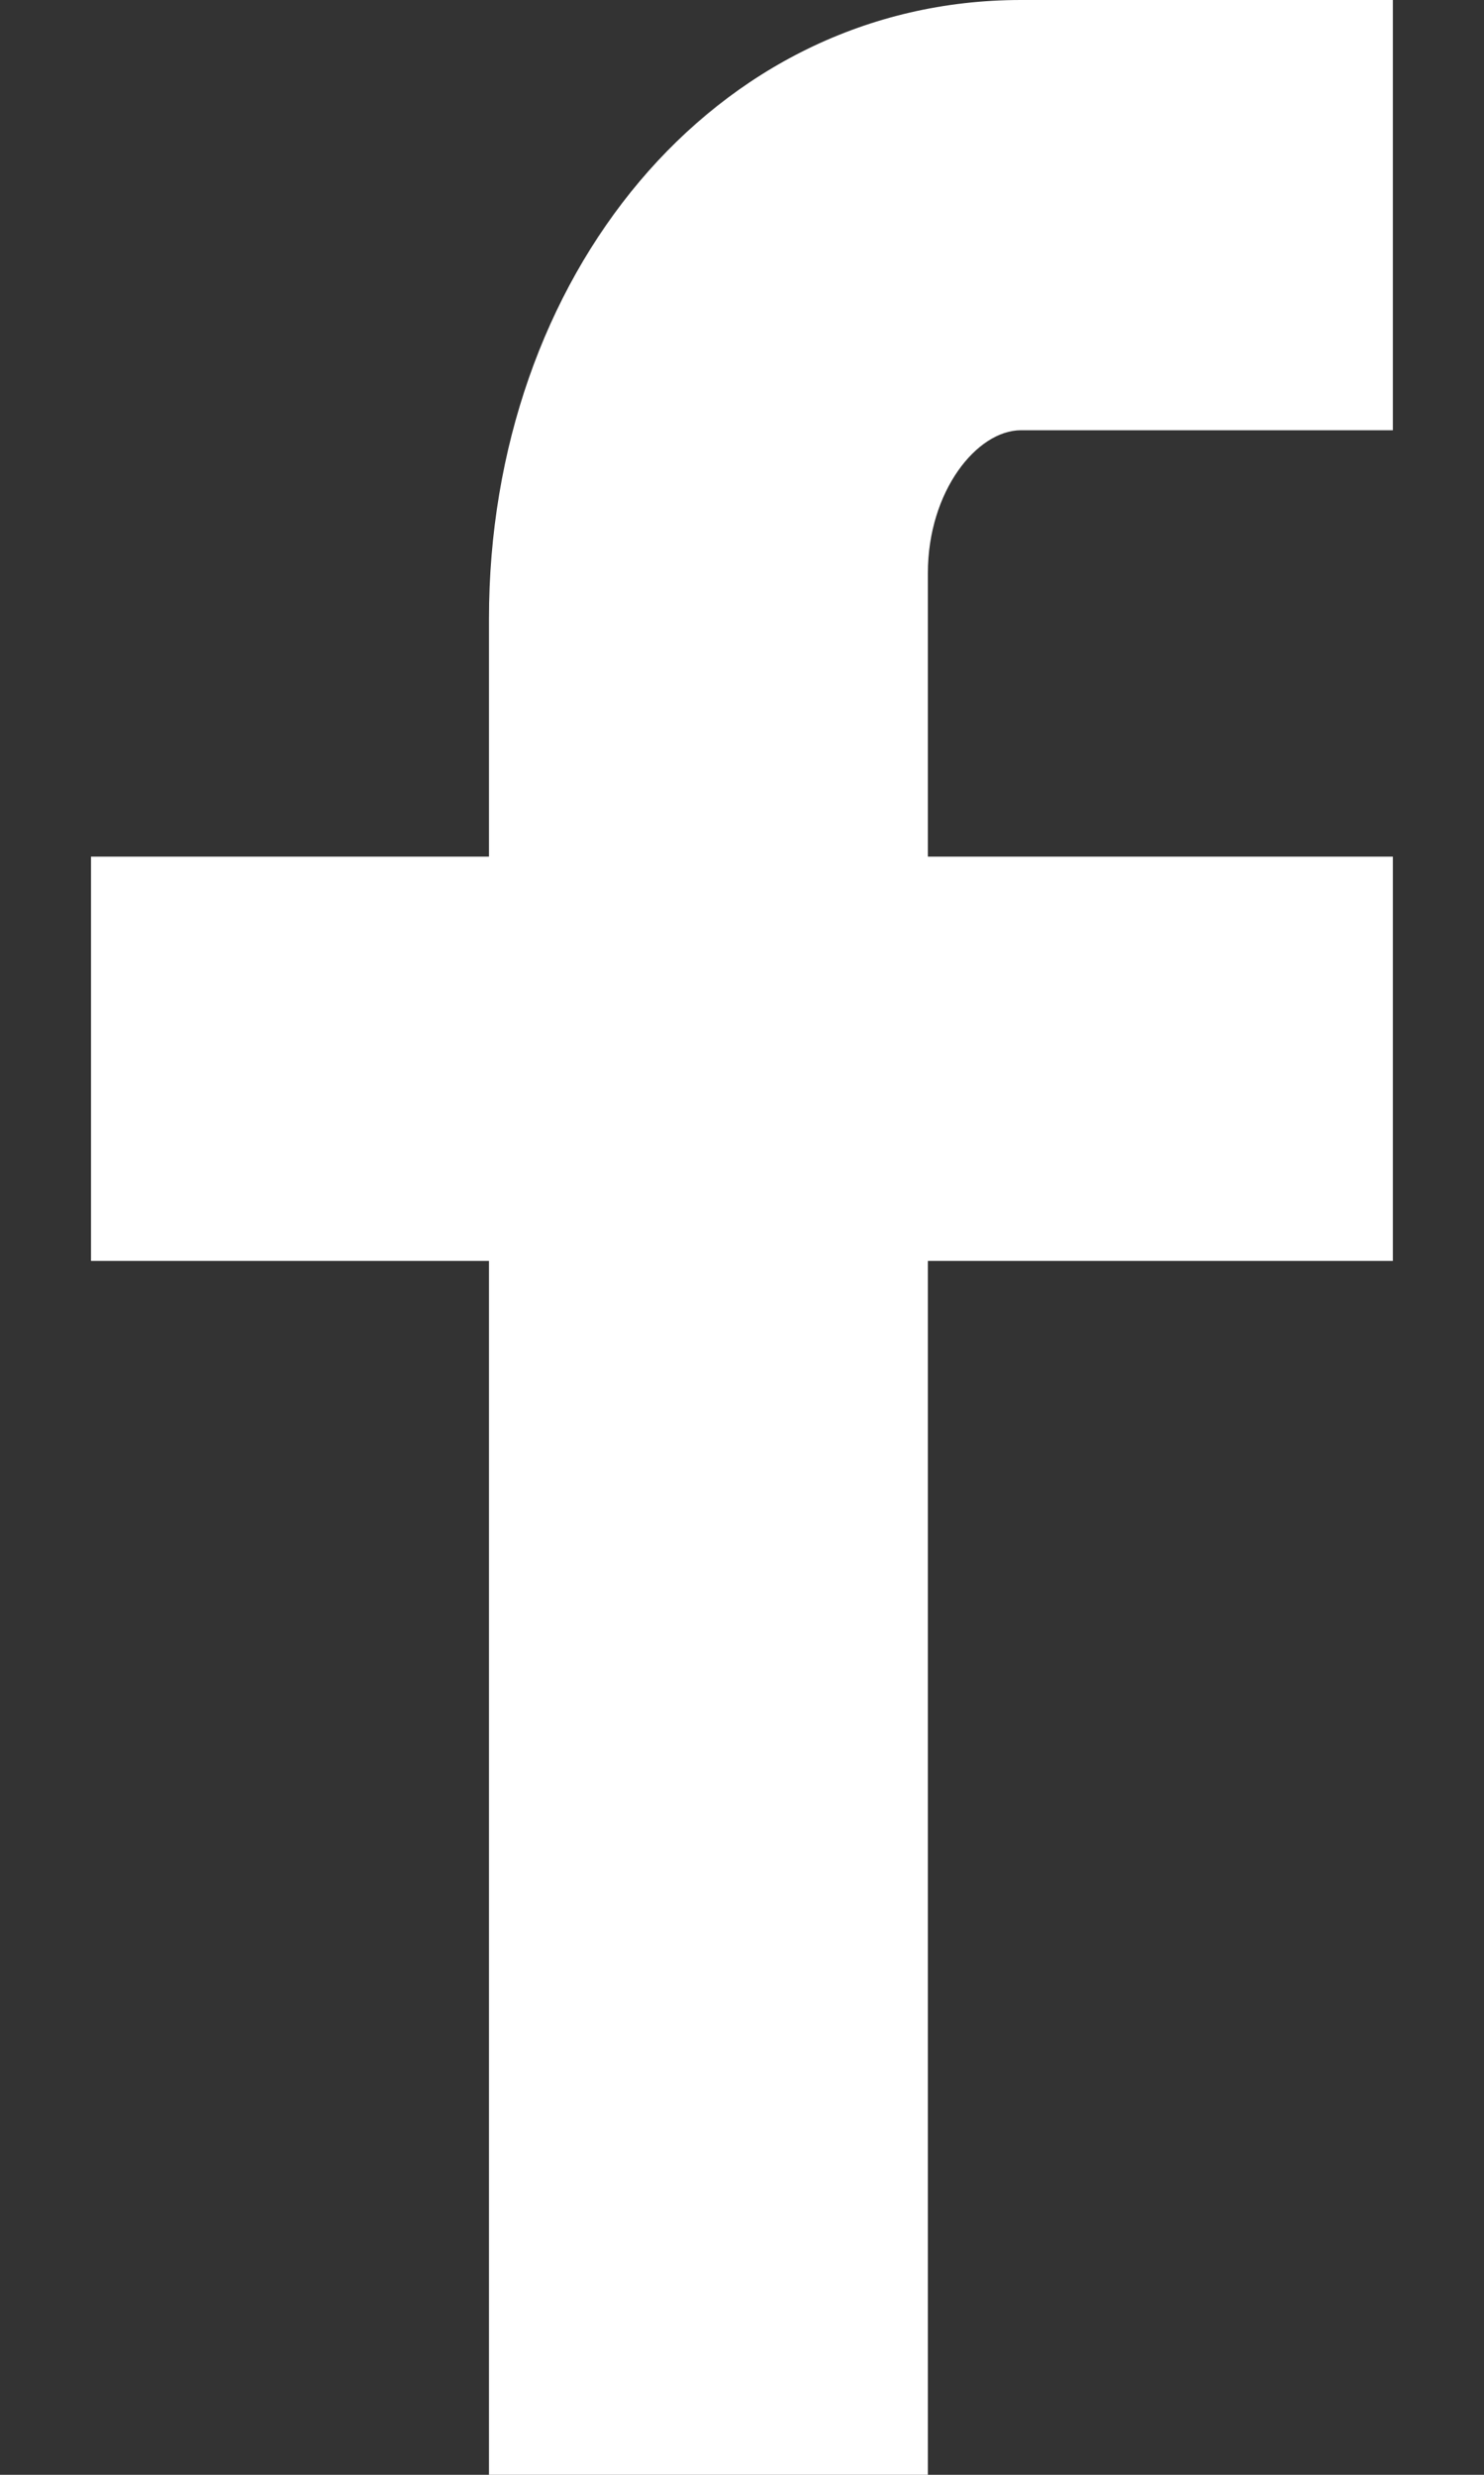
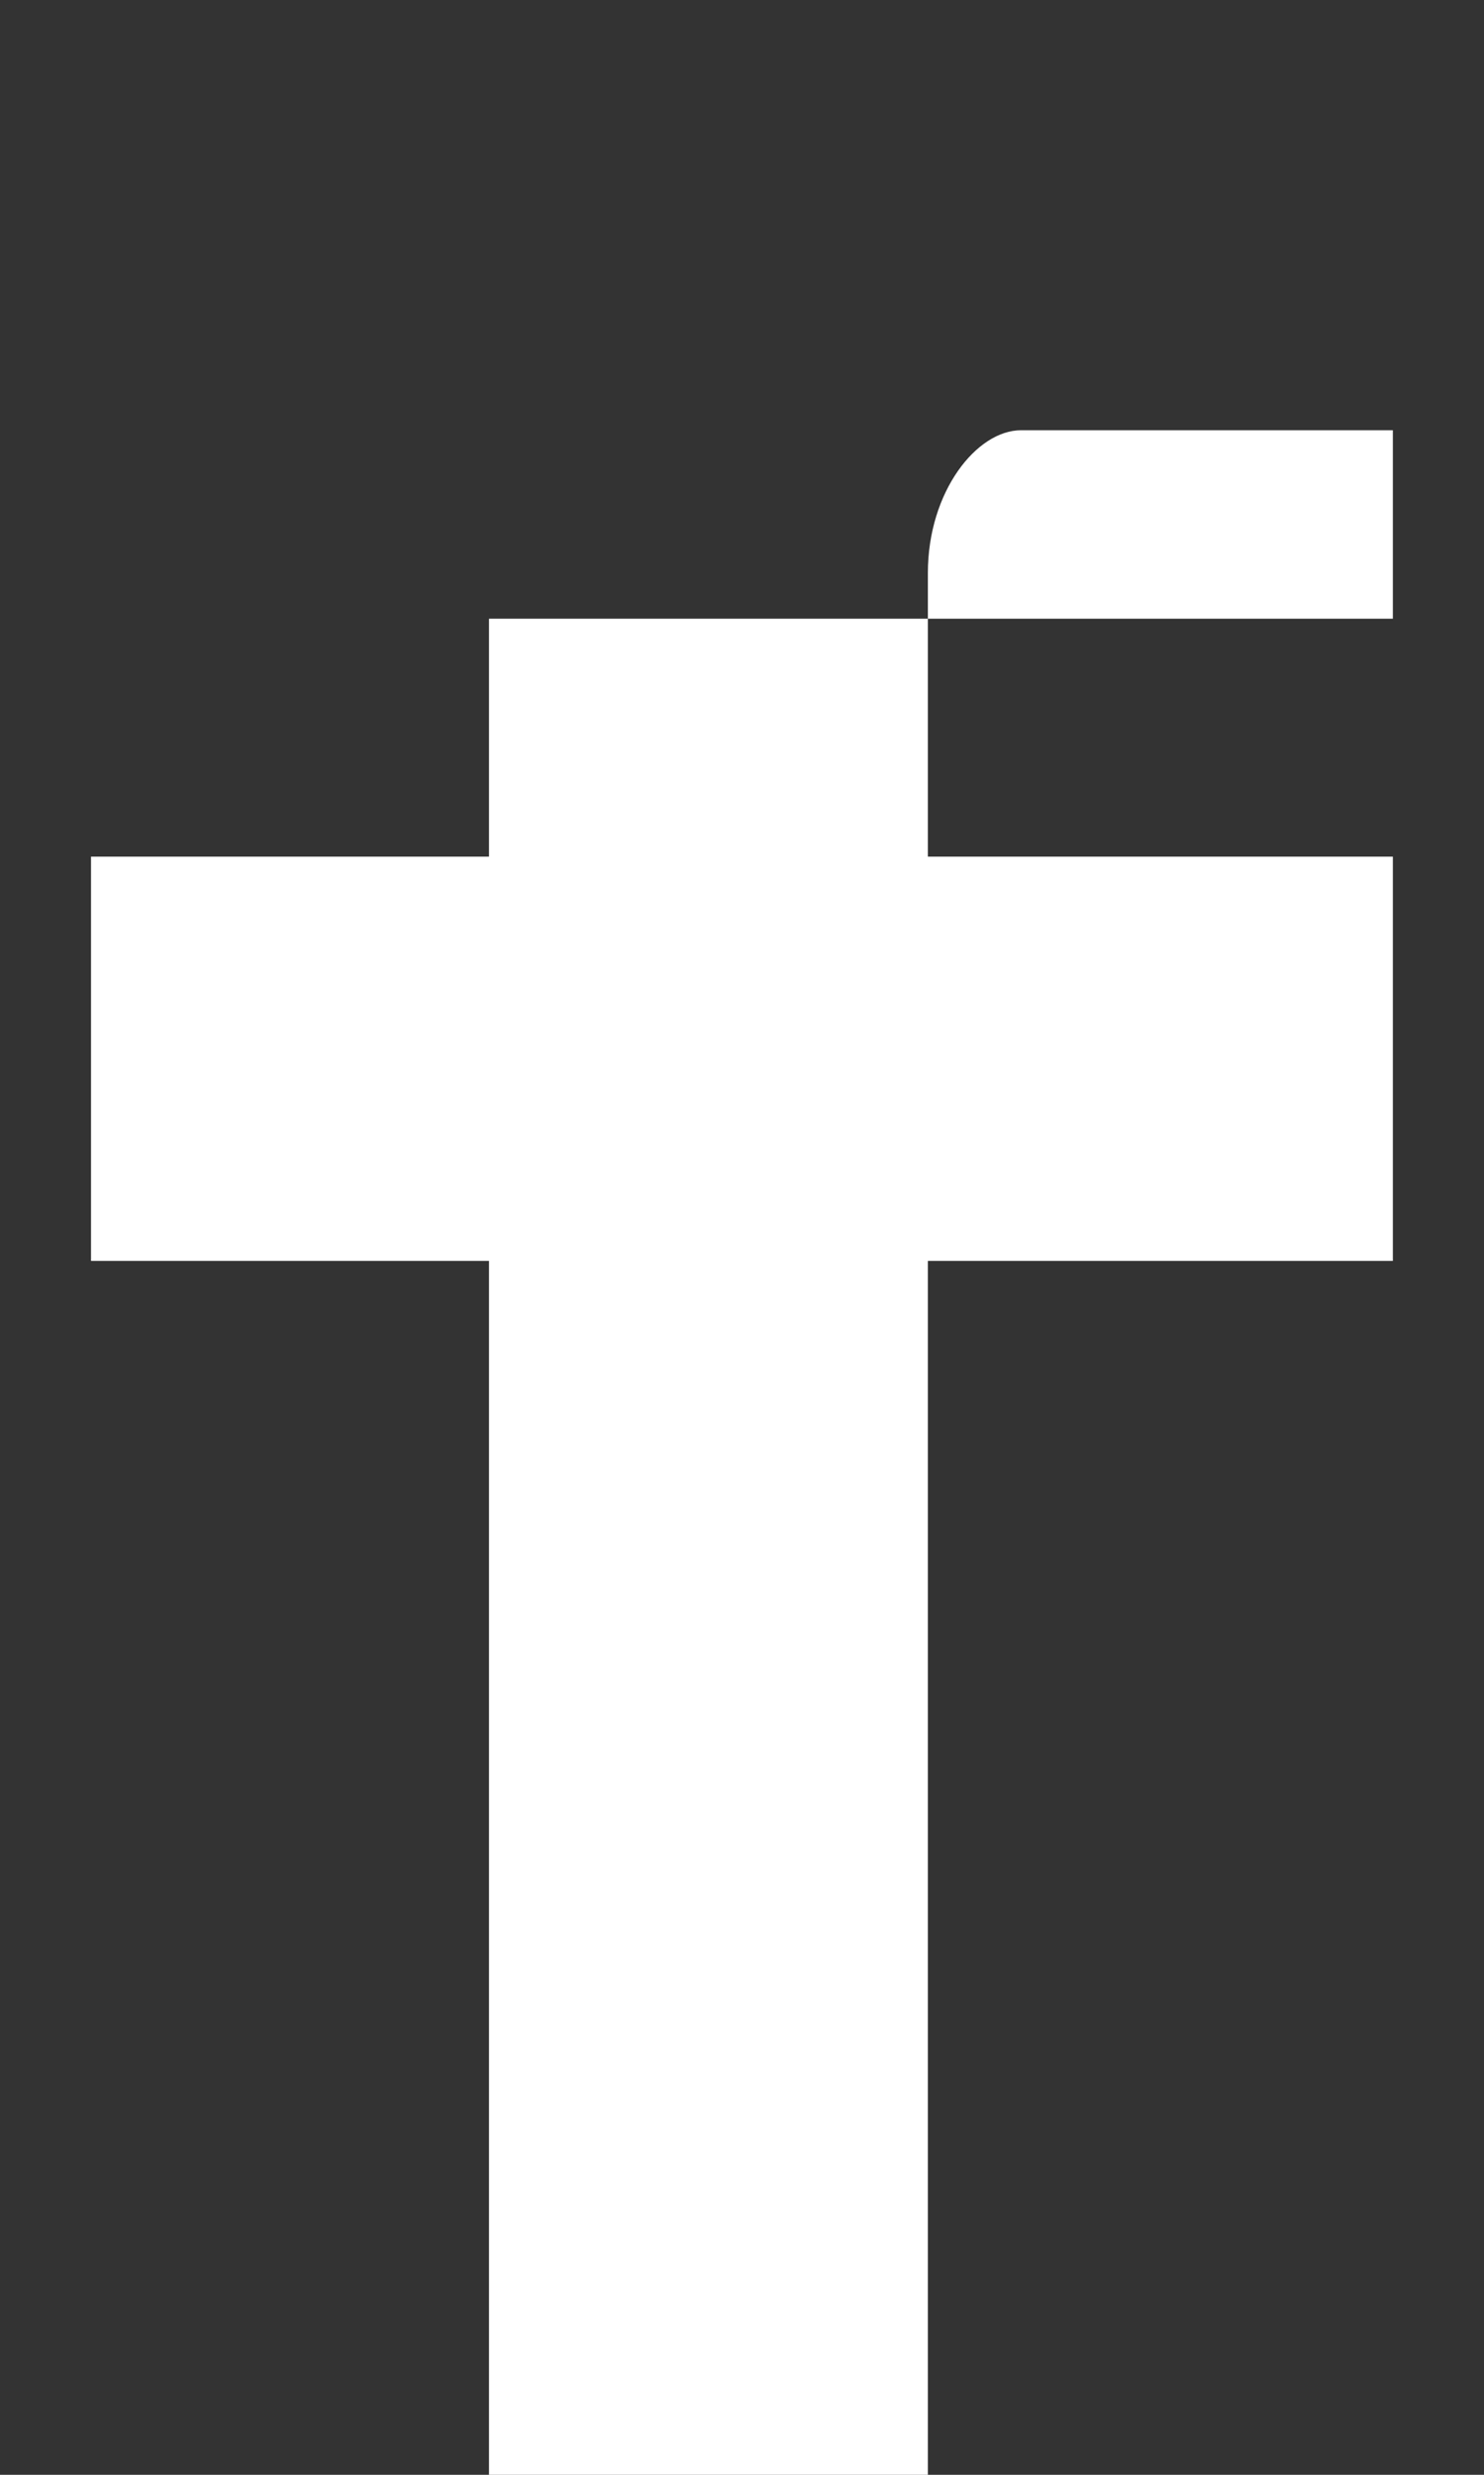
<svg xmlns="http://www.w3.org/2000/svg" width="12" height="20" viewBox="0 0 12 20" fill="none">
  <rect x="0" y="0" width="12" height="20" fill="#333333" stroke="none" />
-   <path fill-rule="evenodd" clip-rule="evenodd" d="M11.263 3.477H8.256C7.9 3.477 7.503 3.97 7.503 4.631V6.923H11.263V10.19H7.503V20H3.954V10.19H0.736V6.923H3.954V5C3.954 2.243 5.767 0 8.256 0H11.263V3.477Z" fill="white" />
+   <path fill-rule="evenodd" clip-rule="evenodd" d="M11.263 3.477H8.256C7.9 3.477 7.503 3.97 7.503 4.631V6.923H11.263V10.19H7.503V20H3.954V10.19H0.736V6.923H3.954V5H11.263V3.477Z" fill="white" />
</svg>